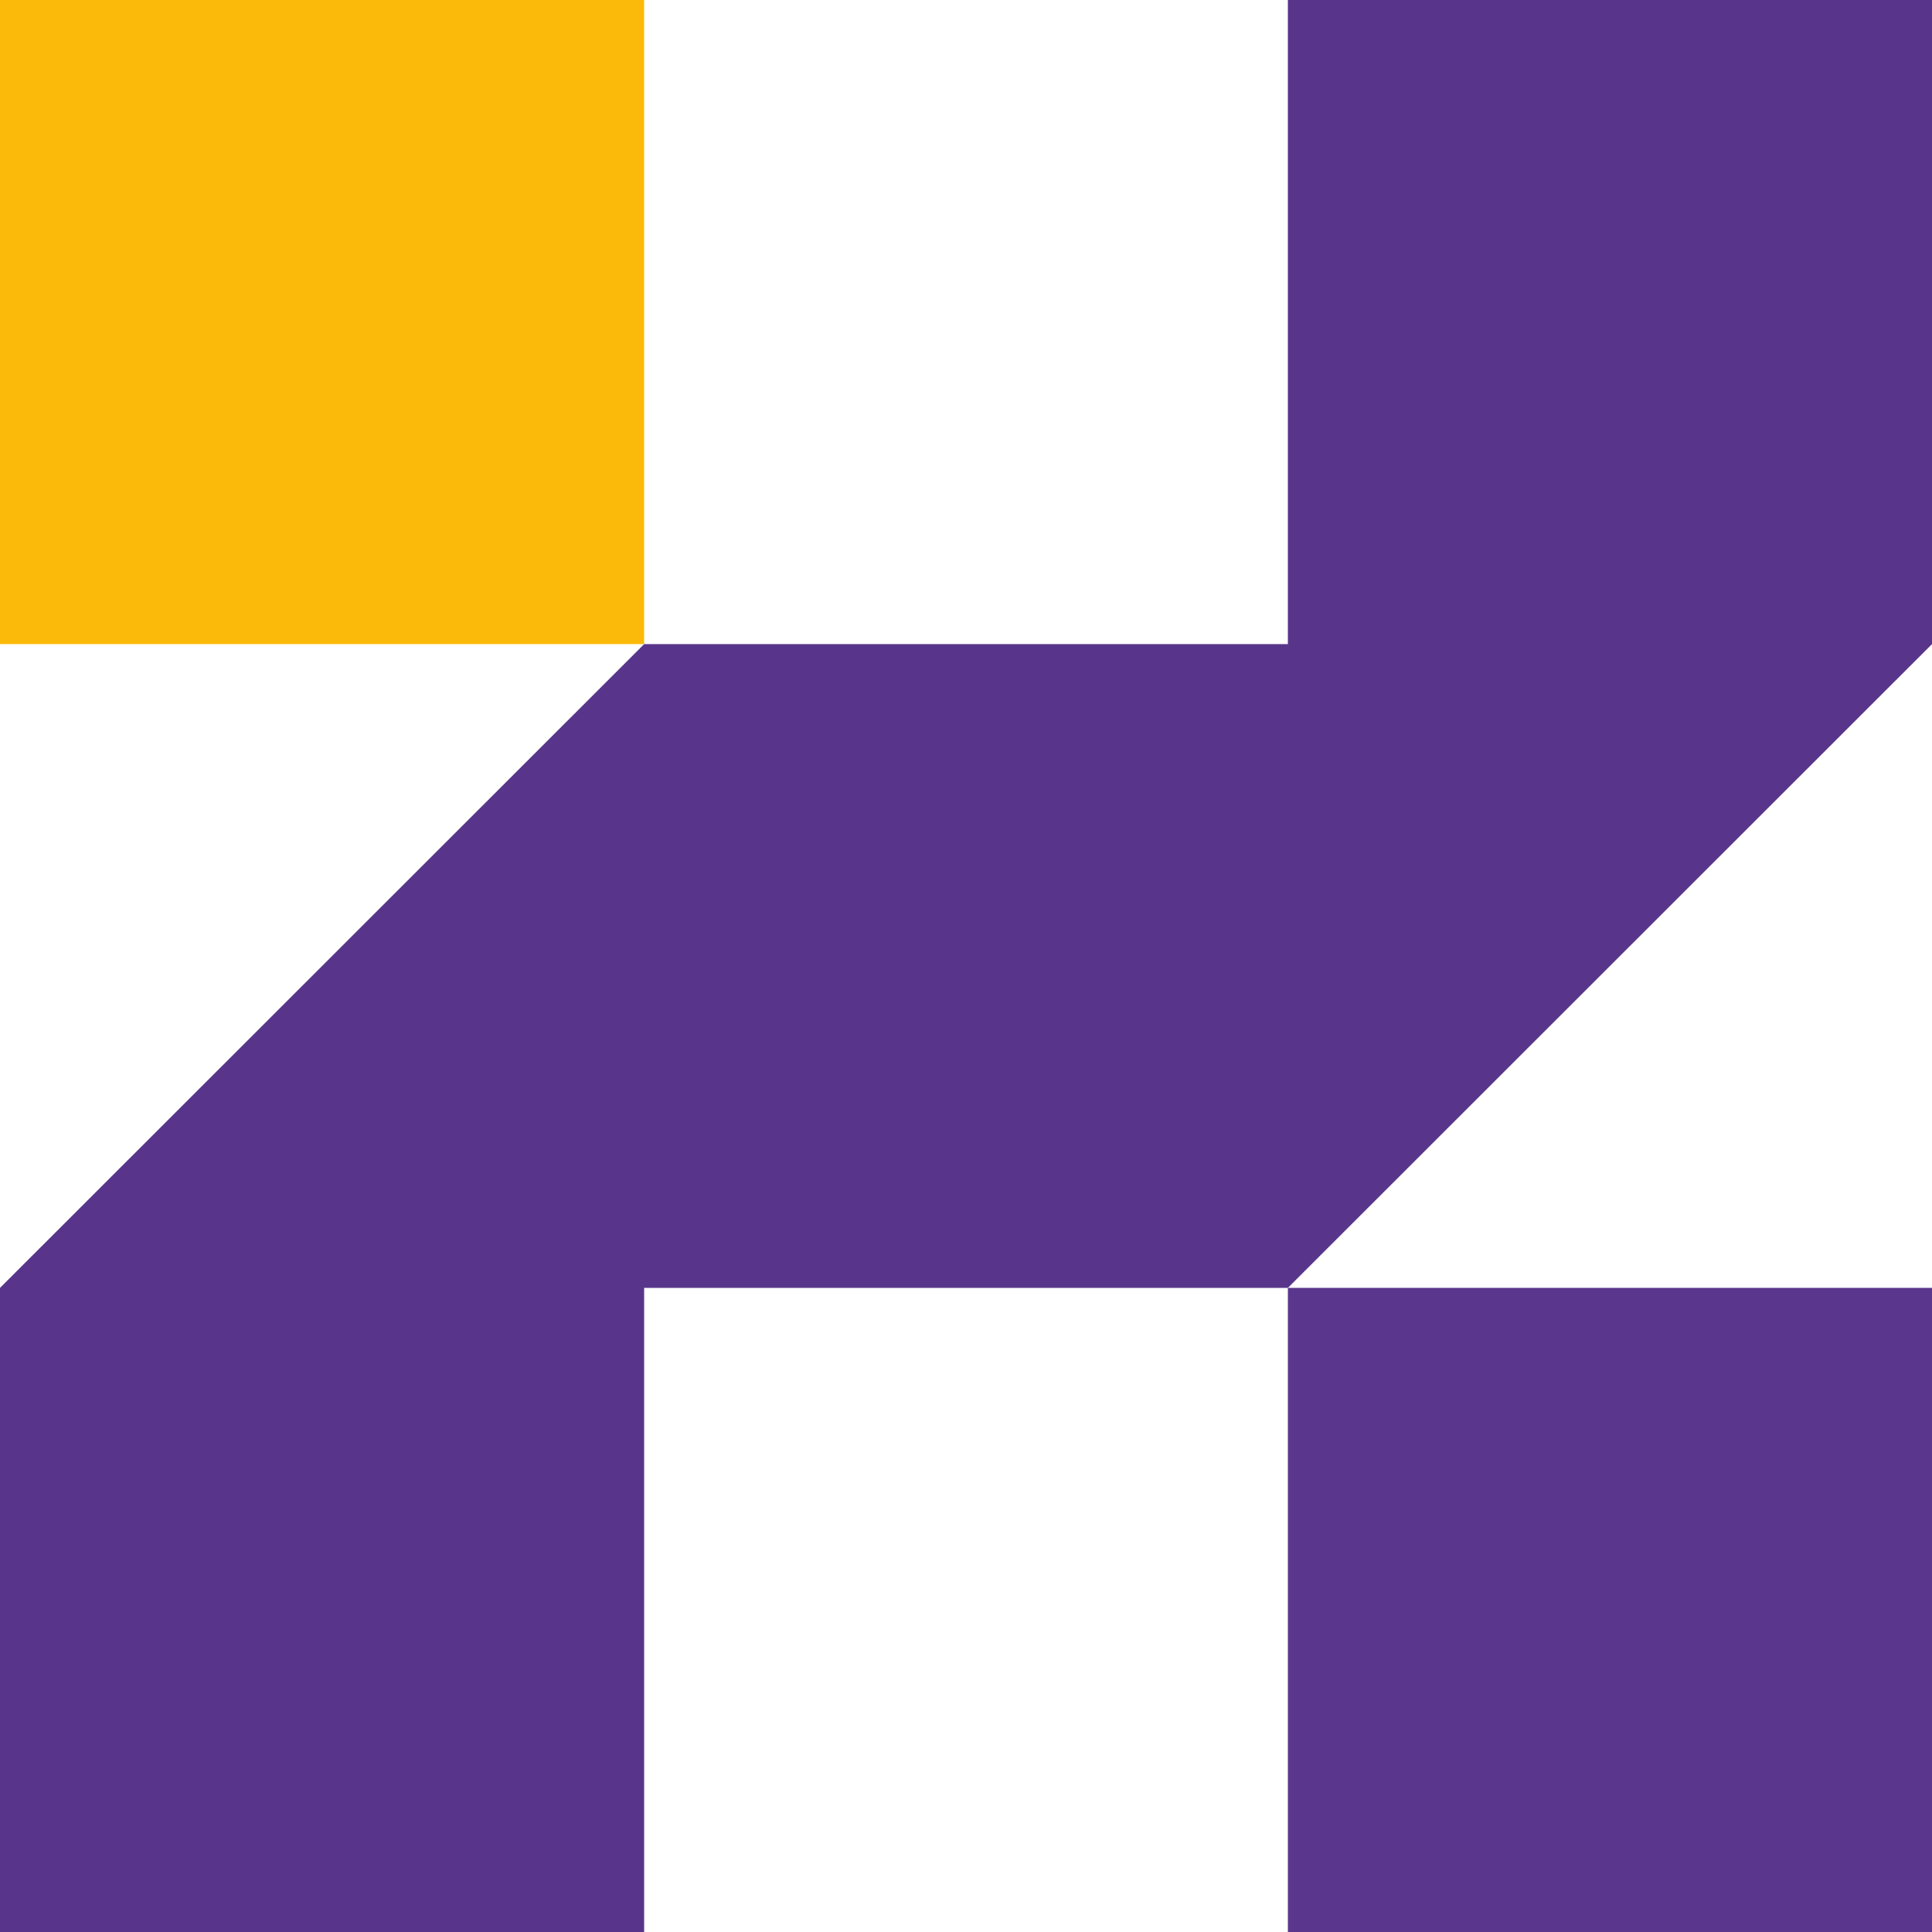
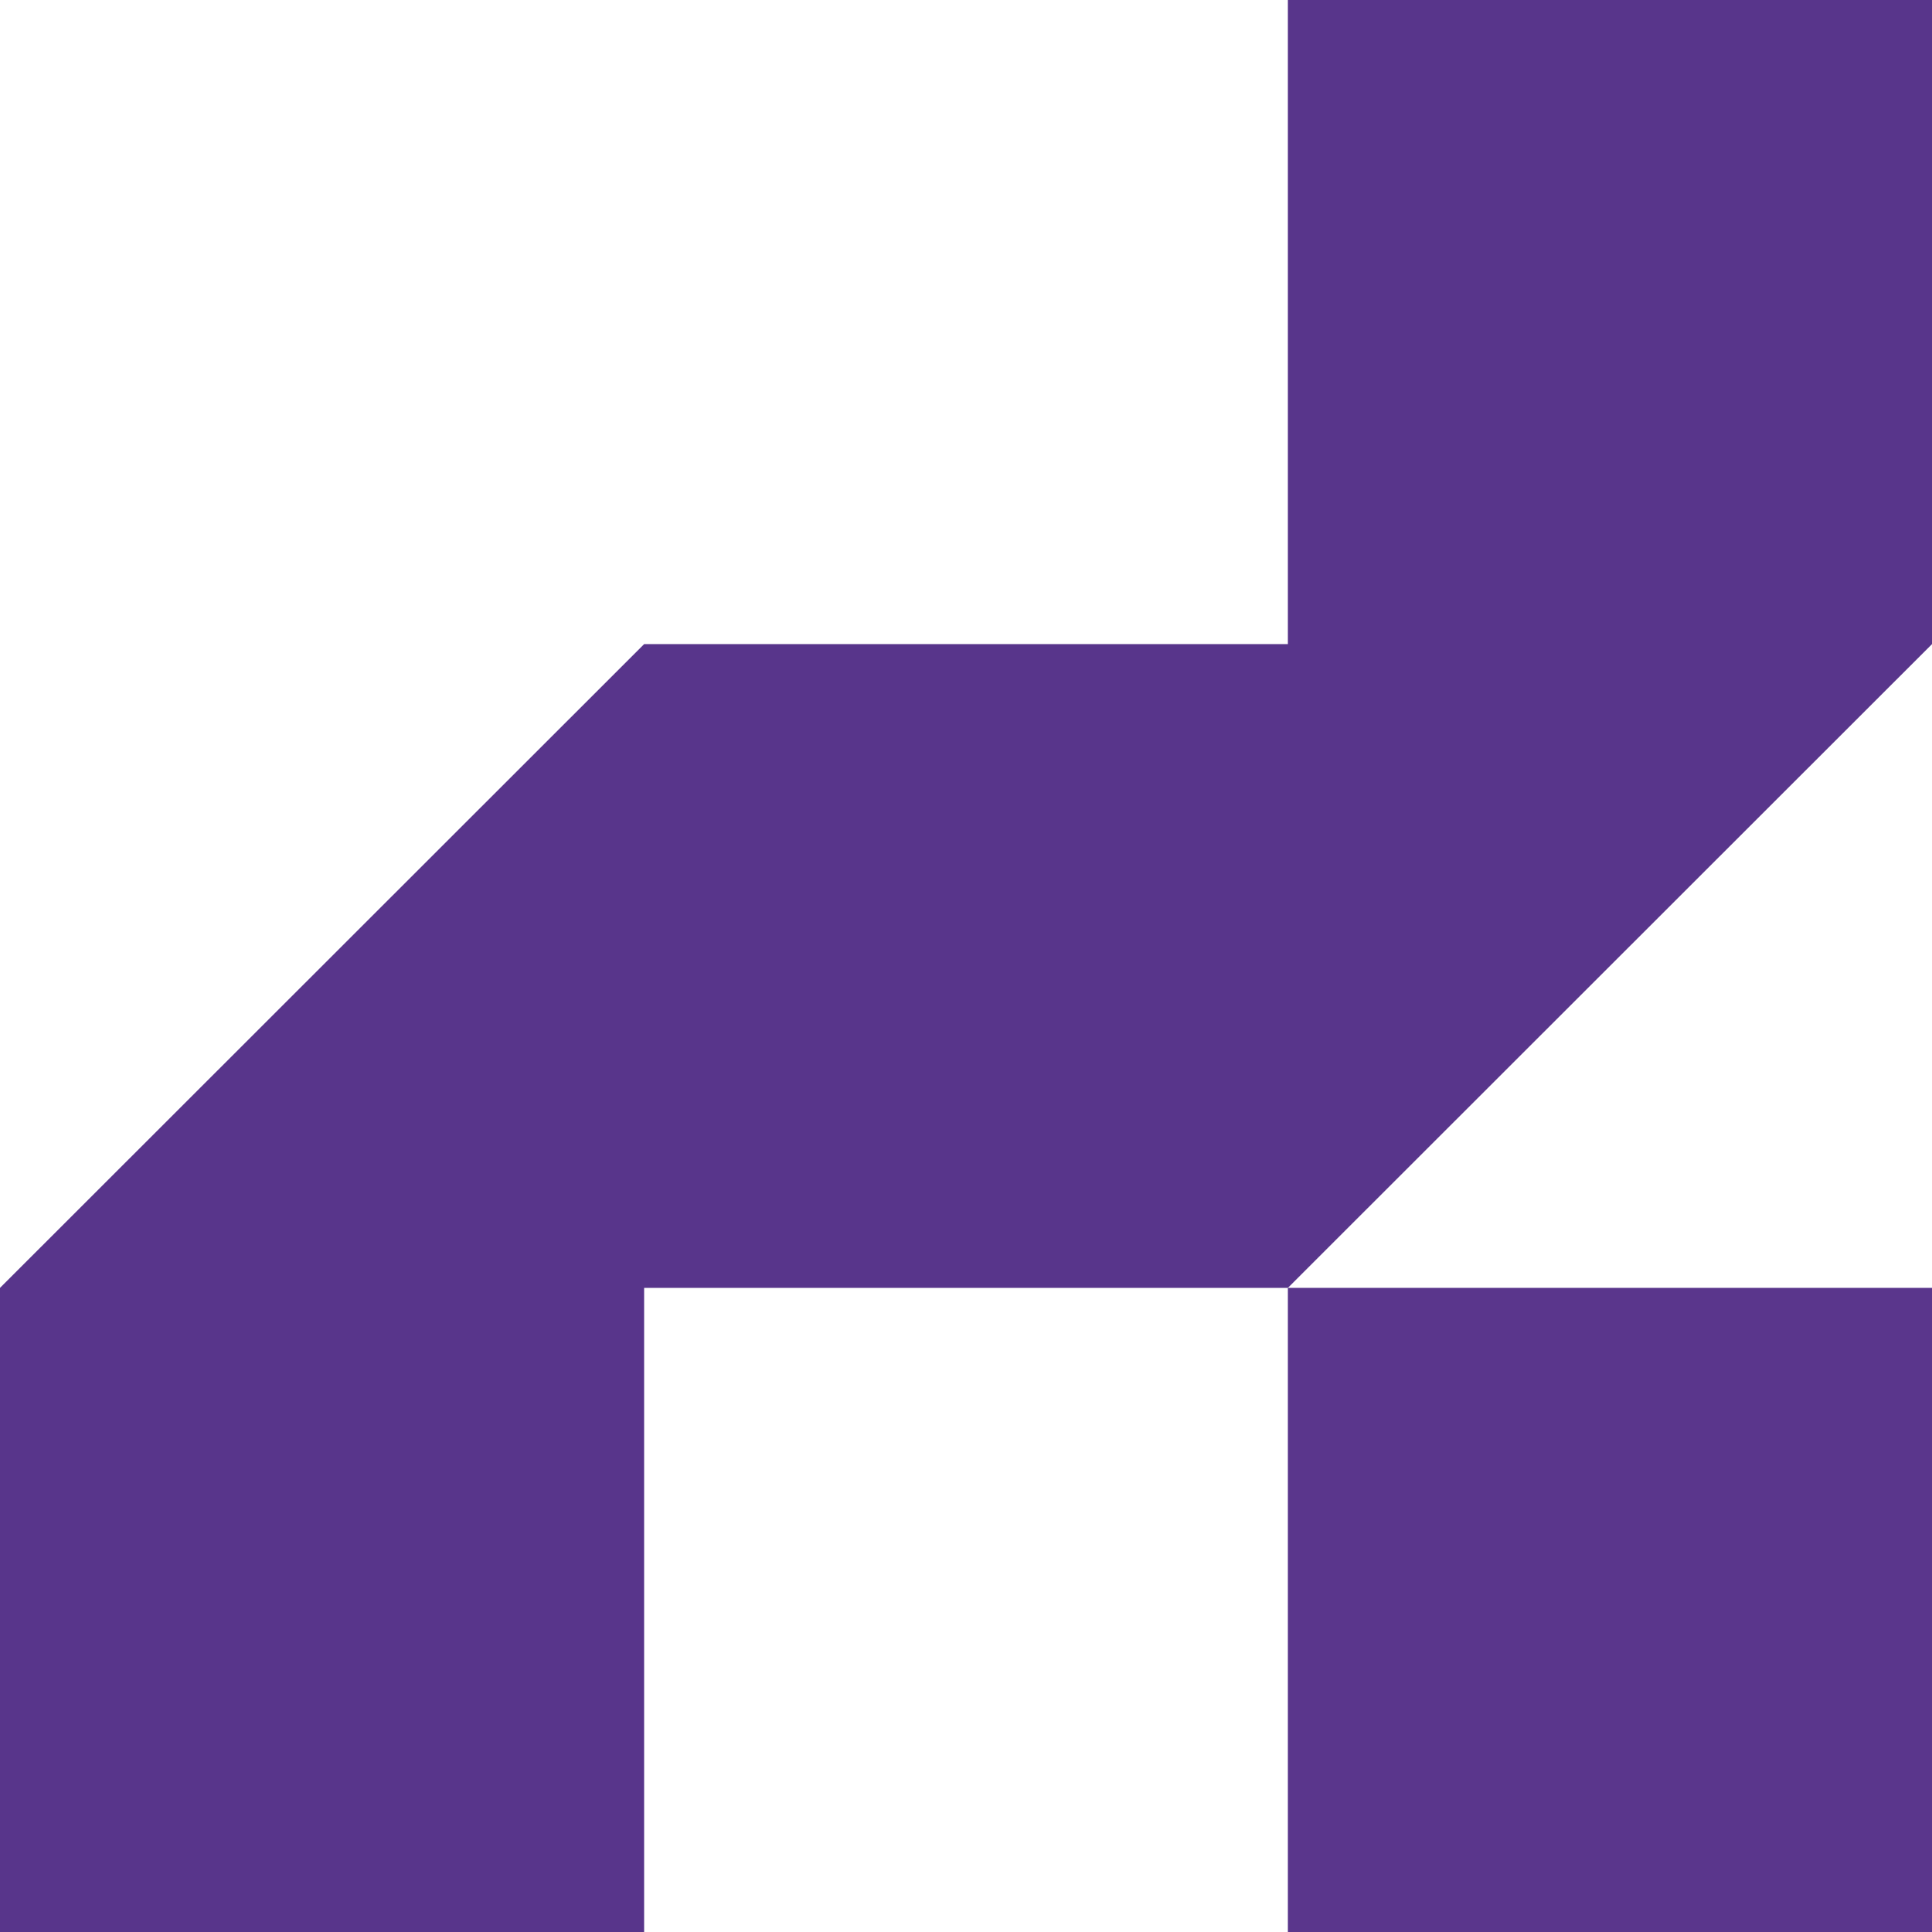
<svg xmlns="http://www.w3.org/2000/svg" id="Vrstva_1" version="1.1" viewBox="0 0 512 512">
  <defs>
    <style>
      .st0 {
        fill: #5a368c;
      }

      .st1 {
        fill: #fbba09;
      }

      .st2 {
        fill: #58358b;
      }
    </style>
  </defs>
-   <rect class="st1" width="170.7" height="170.7" />
  <rect class="st0" x="341.3" y="341.3" width="170.7" height="170.7" />
  <polygon class="st2" points="170.7 170.7 341.3 170.7 341.3 0 512 0 512 170.7 341.3 341.3 170.7 341.3 170.7 512 0 512 0 341.3 170.7 170.7" />
</svg>